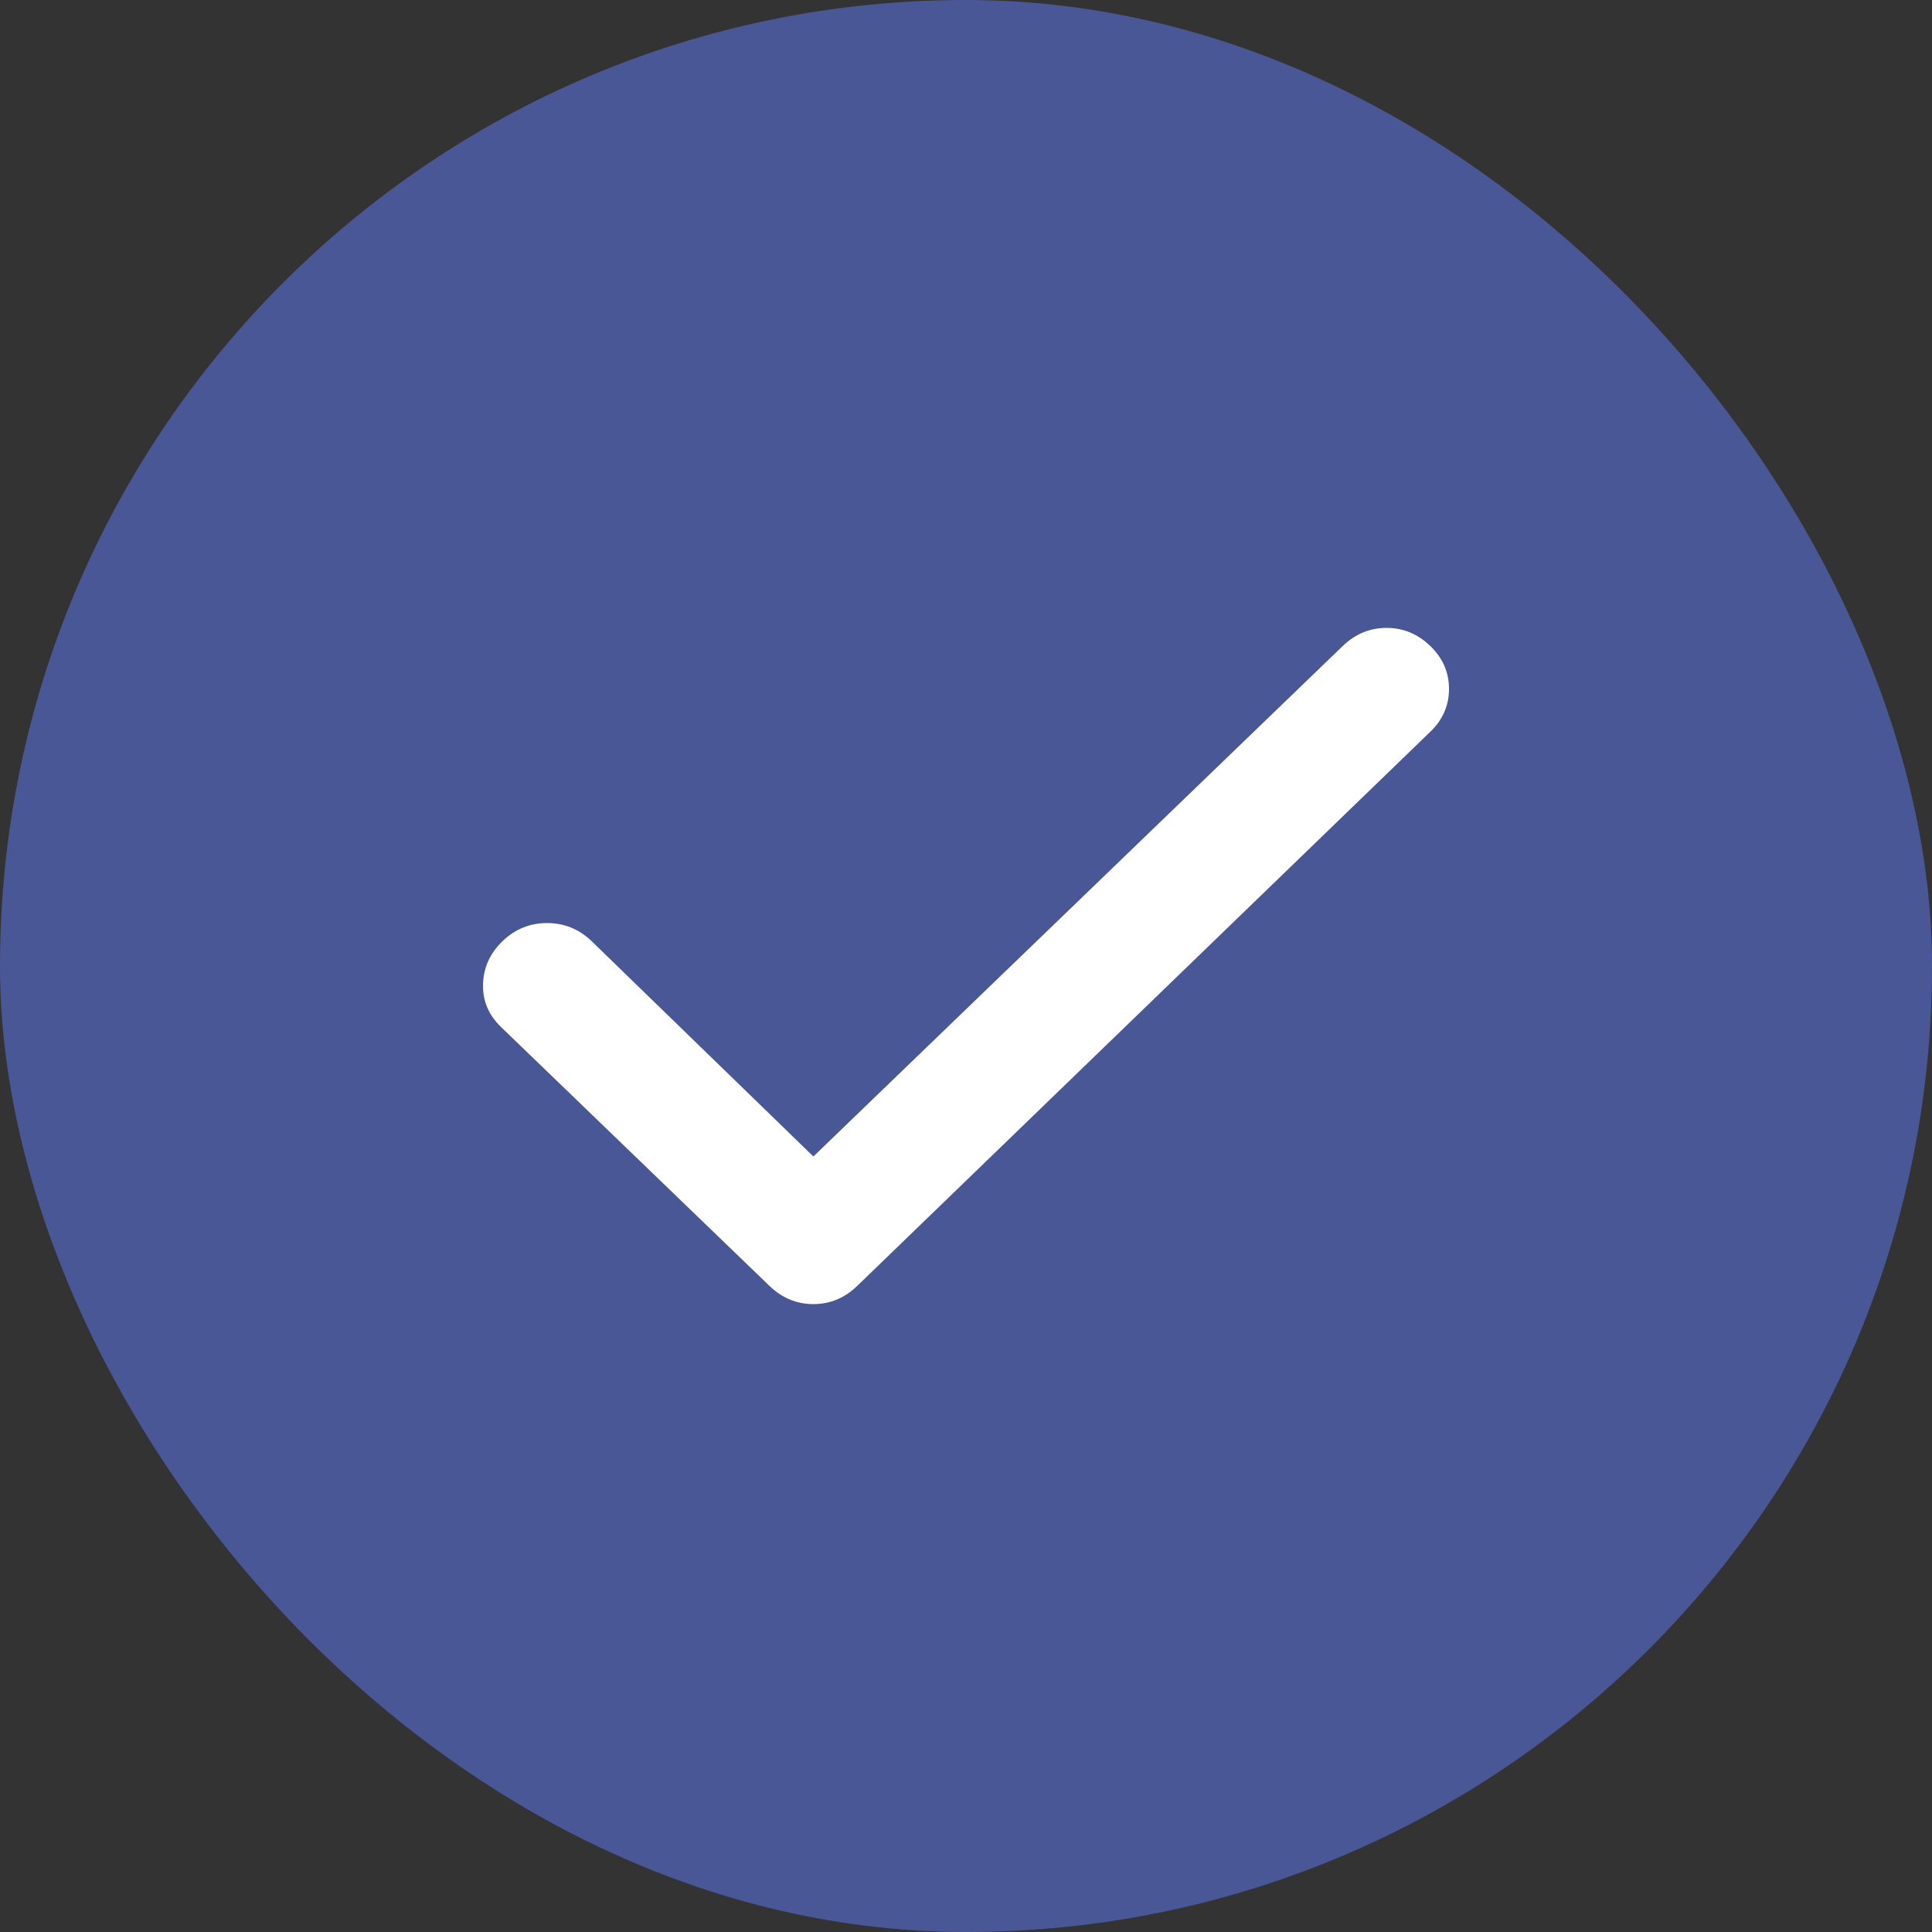
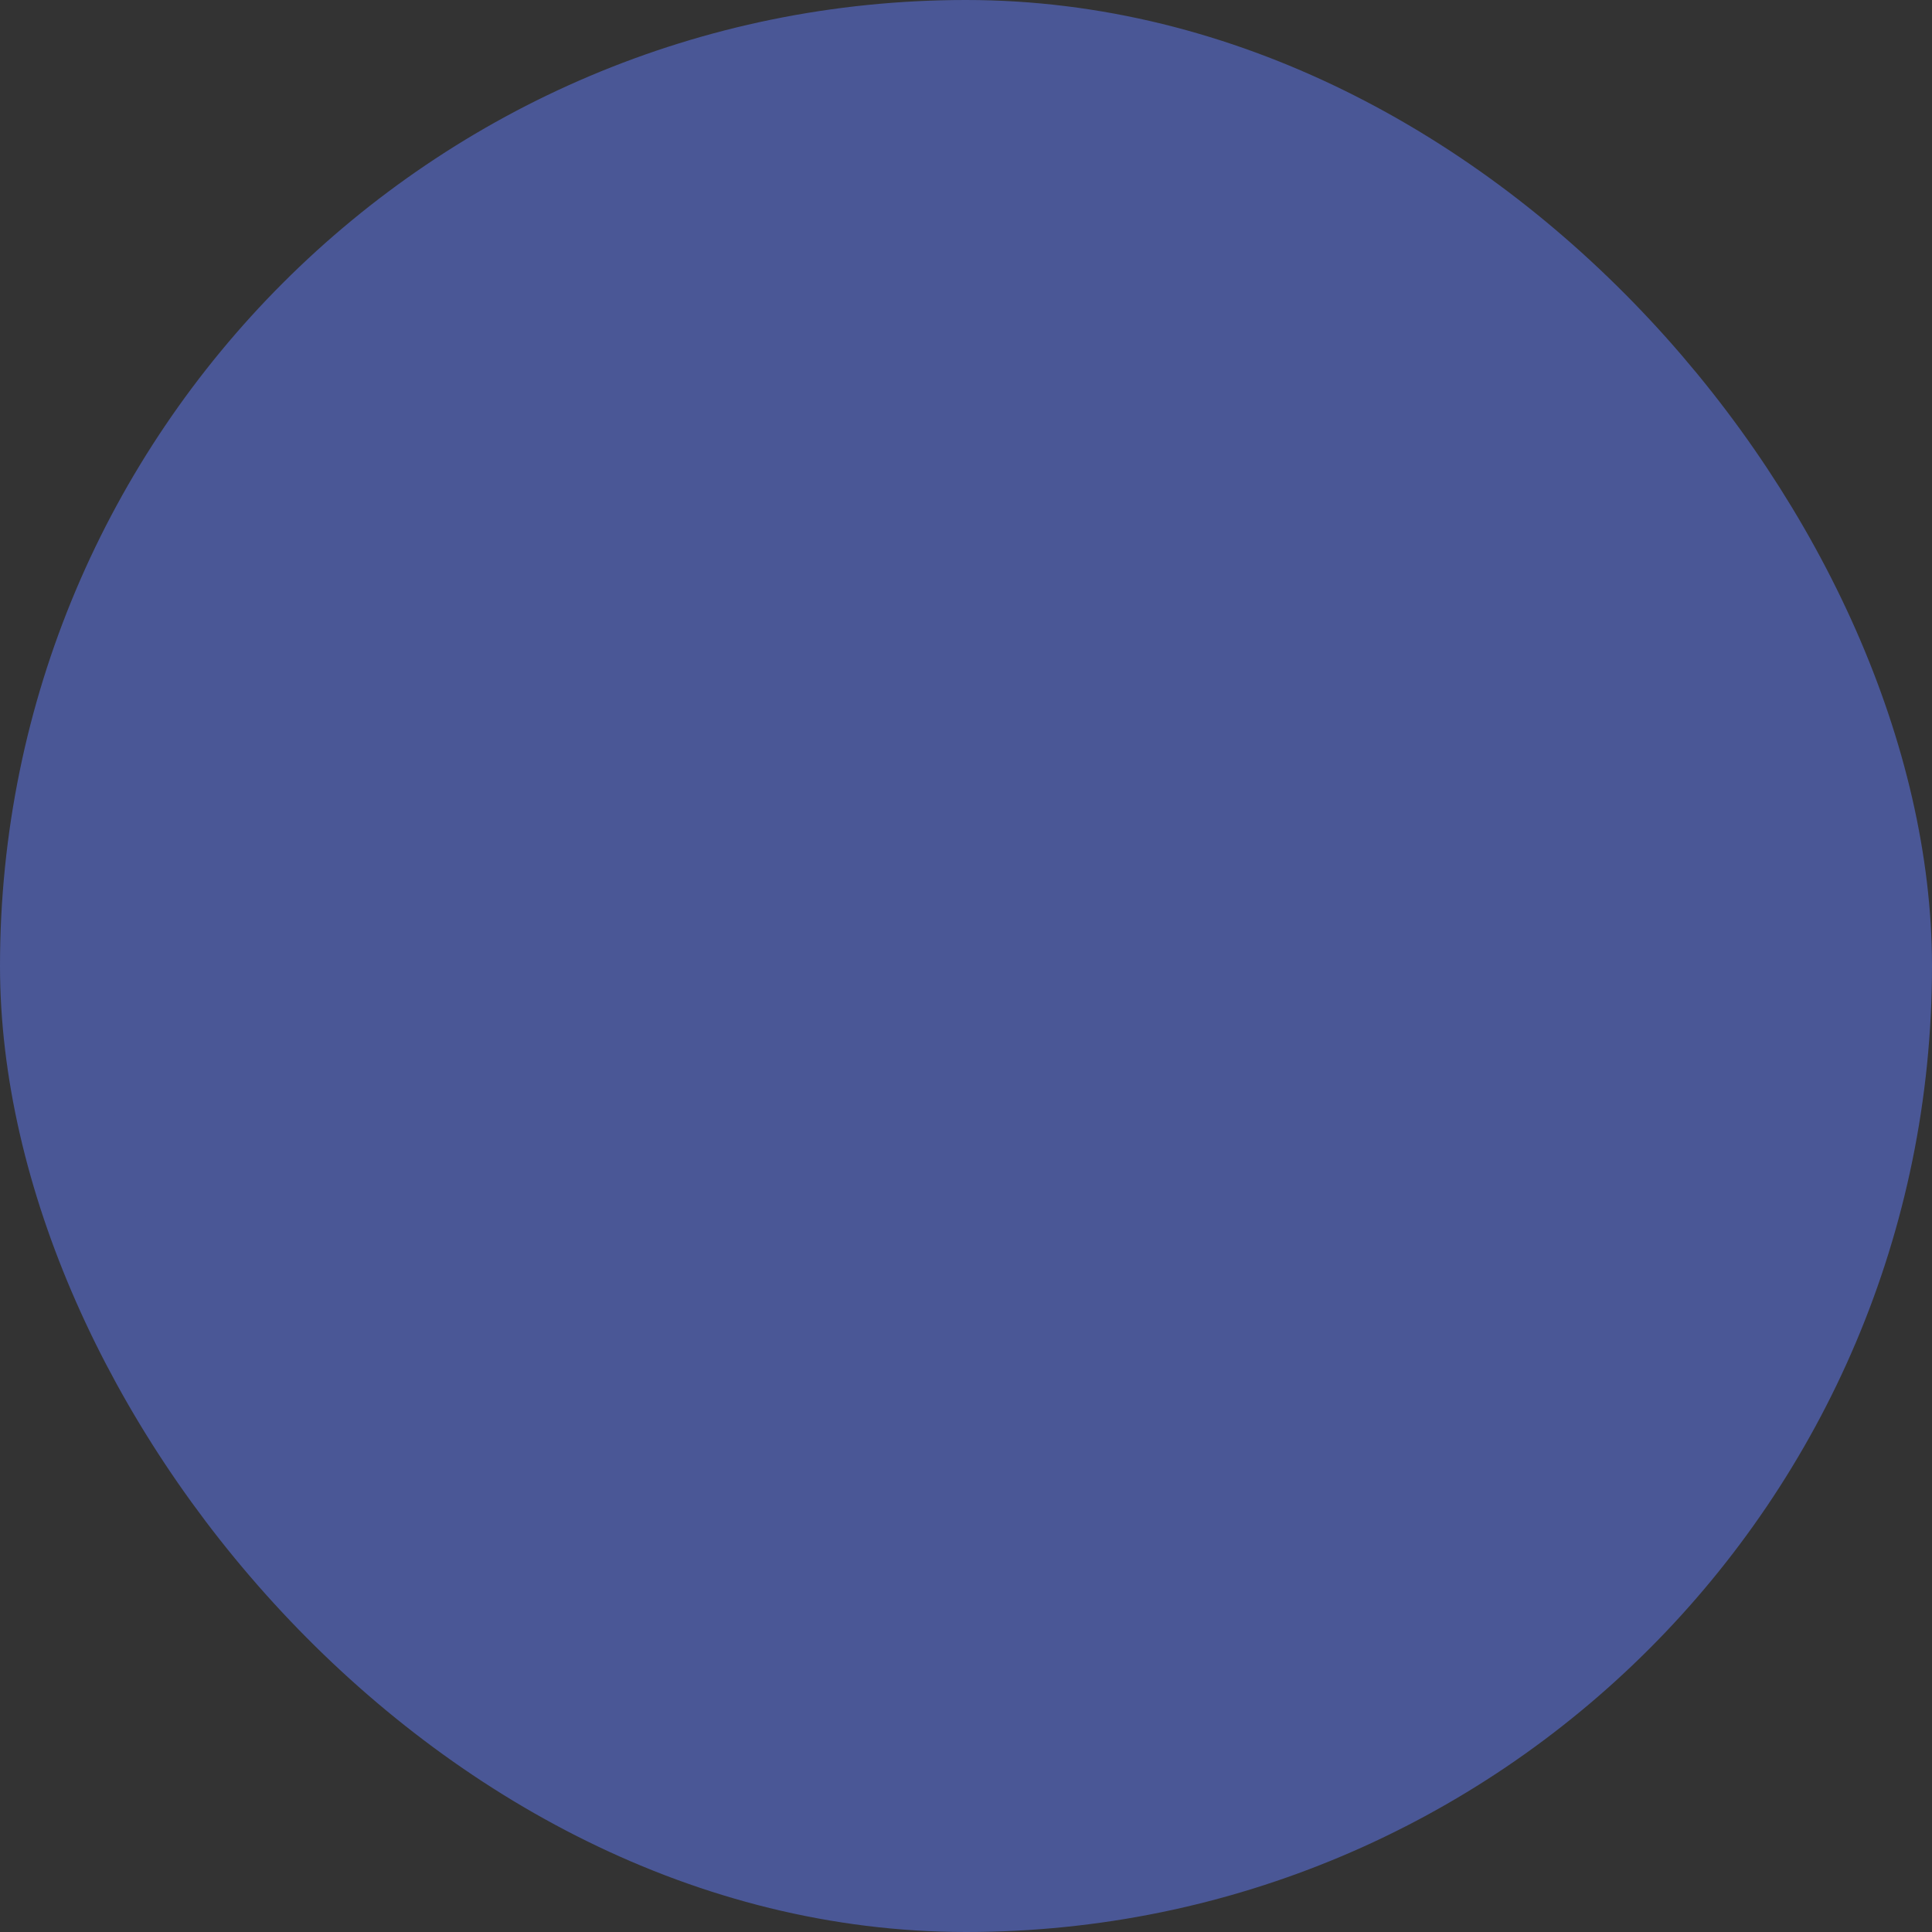
<svg xmlns="http://www.w3.org/2000/svg" width="40" height="40" viewBox="0 0 40 40" fill="none">
  <rect x="0" y="0" width="40" height="40" fill="#333333" stroke="none" />
  <rect x="1" y="1" width="38" height="38" rx="19" fill="#4A5796" />
  <rect x="1" y="1" width="38" height="38" rx="19" stroke="#4A5796" stroke-width="2" />
-   <path d="M16.84 23.944L27.801 13.374C28.06 13.125 28.362 13 28.707 13C29.052 13 29.353 13.125 29.612 13.374C29.871 13.624 30 13.92 30 14.263C30 14.606 29.871 14.902 29.612 15.151L17.745 26.626C17.486 26.875 17.184 27 16.84 27C16.495 27 16.193 26.875 15.934 26.626L10.373 21.263C10.114 21.013 9.99 20.717 10.001 20.374C10.011 20.031 10.146 19.735 10.405 19.485C10.664 19.236 10.971 19.111 11.326 19.111C11.682 19.111 11.989 19.236 12.248 19.485L16.84 23.944Z" fill="white" />
</svg>